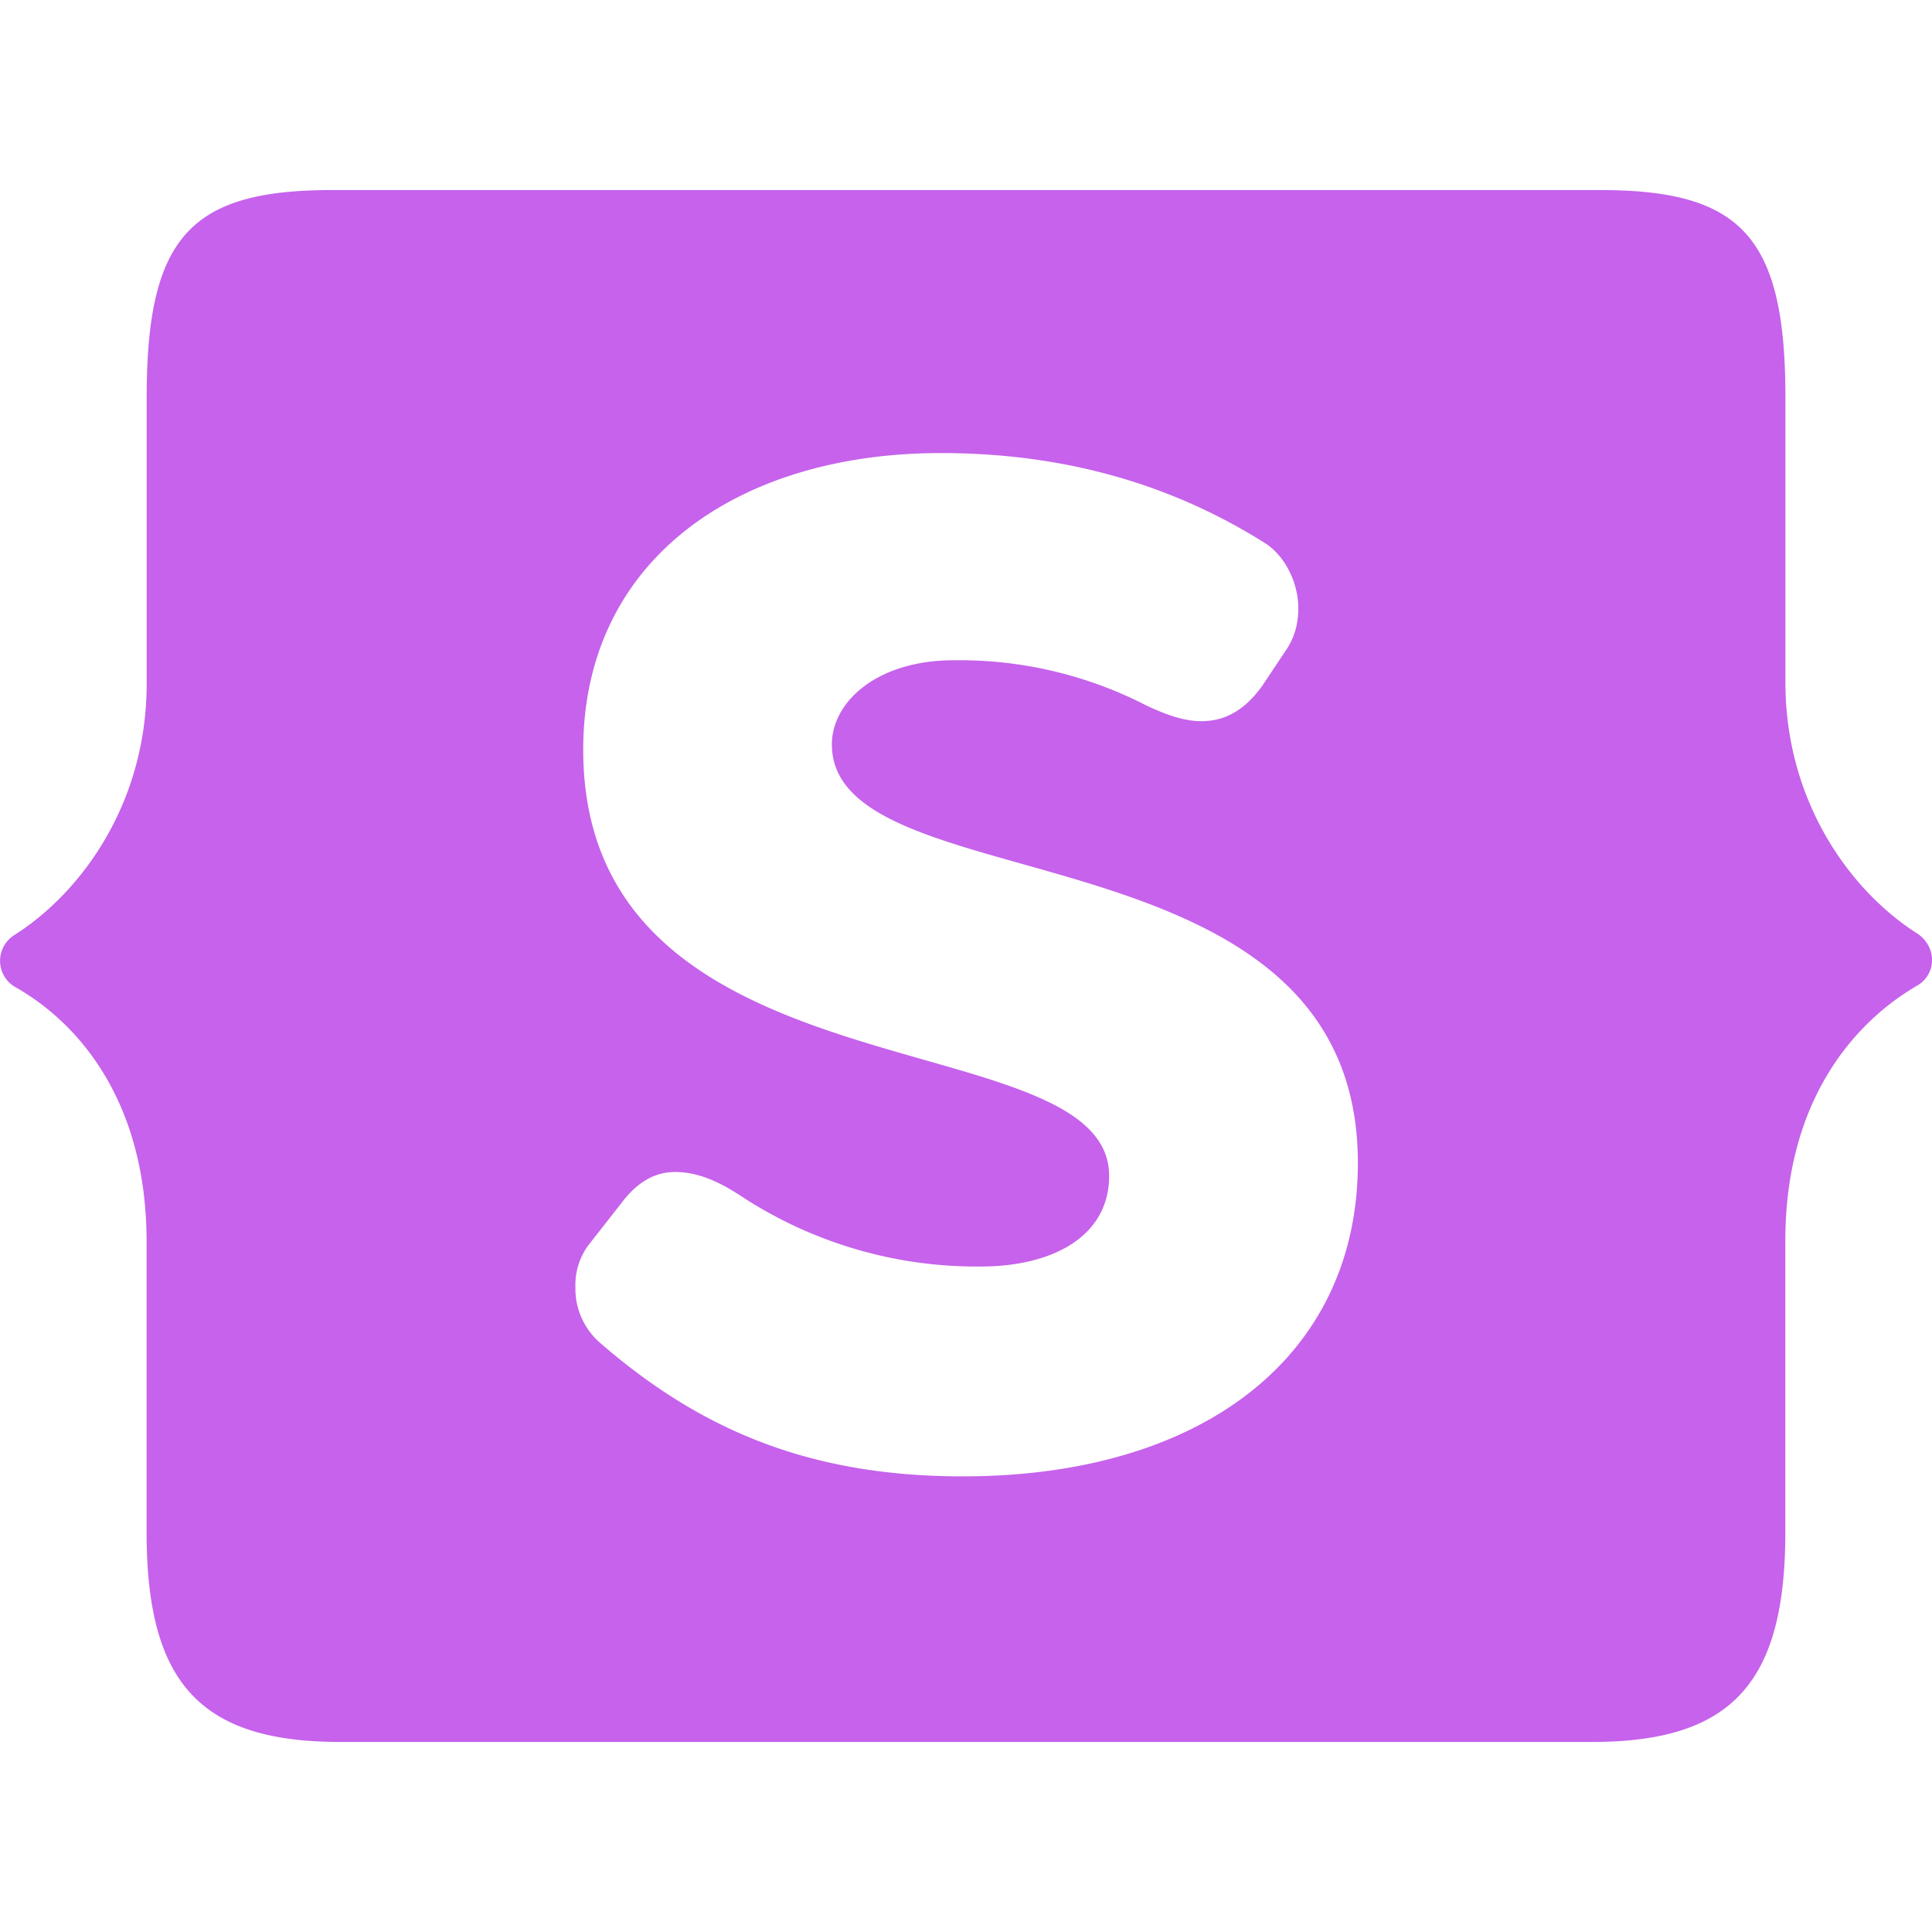
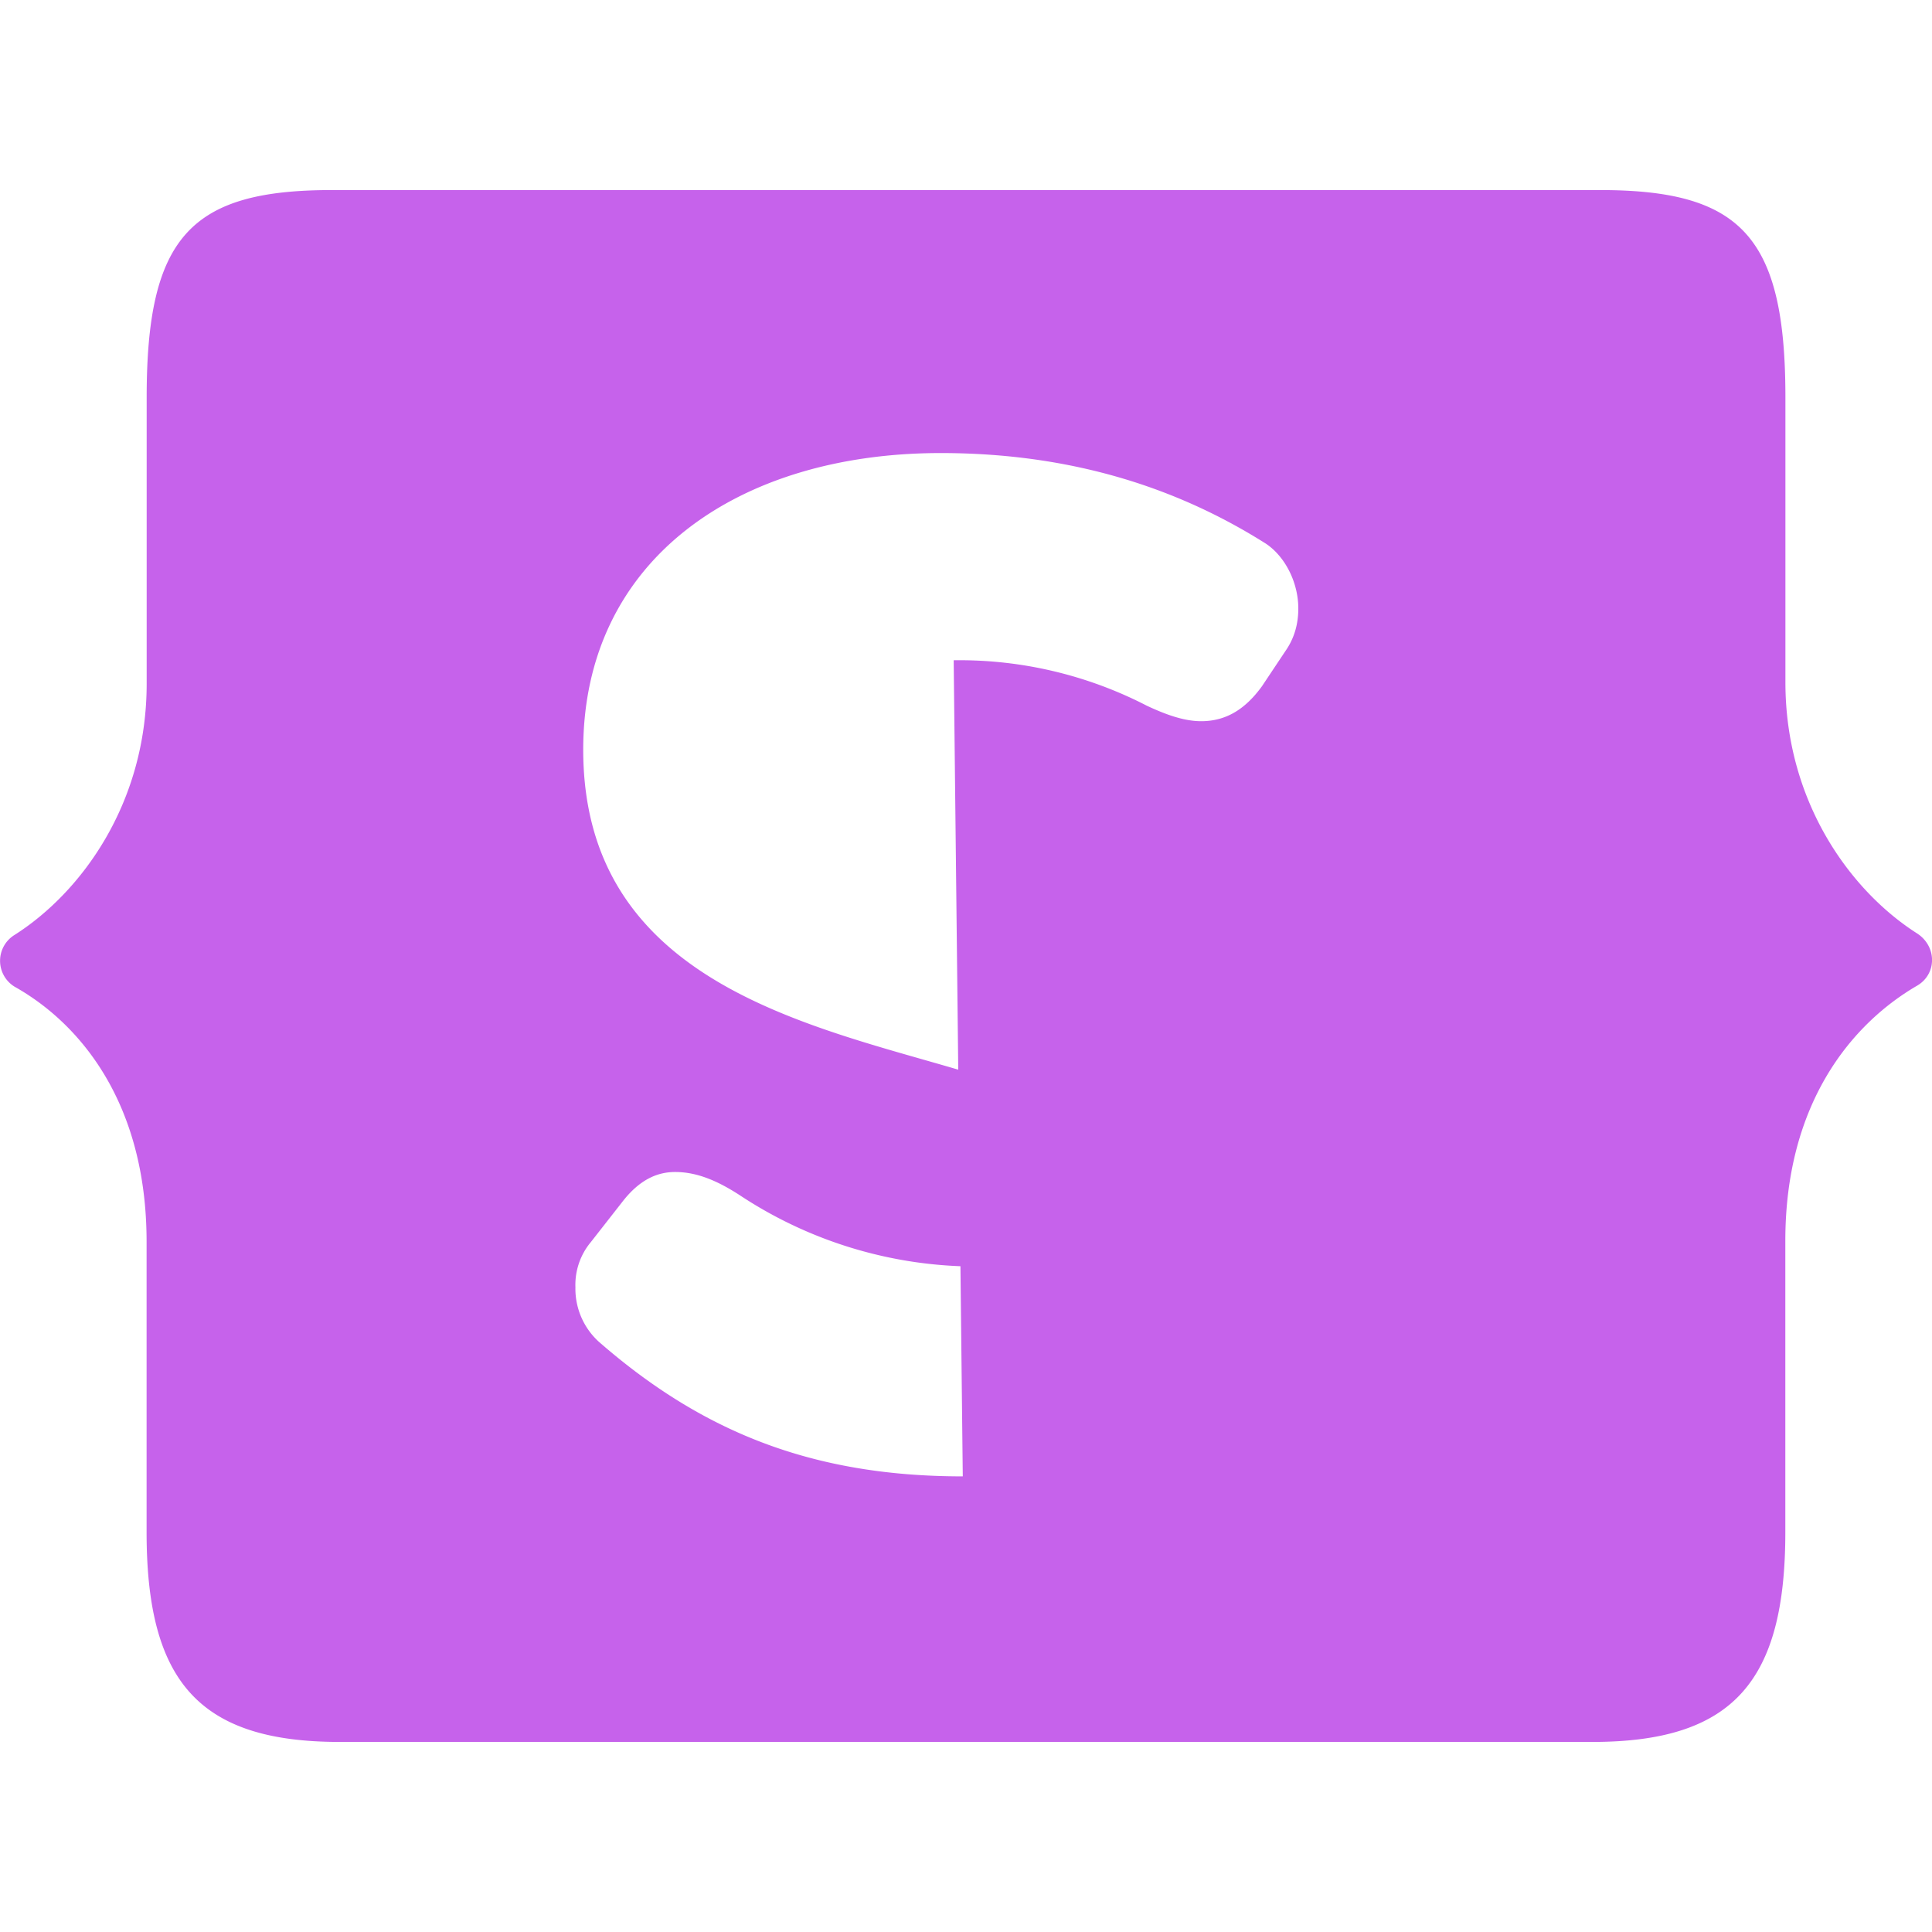
<svg xmlns="http://www.w3.org/2000/svg" role="img" width="32px" height="32px" viewBox="0 0 24 24">
  <title>Statamic</title>
-   <path fill="#c662eb" d="M19.78 21.639c1.754 0 2.398-.756 2.398-2.607v-3.62c0-1.722.837-2.704 1.641-3.17.242-.145.242-.483 0-.644-.836-.531-1.64-1.642-1.64-3.122v-3.54c0-1.996-.548-2.575-2.302-2.575H4.123c-1.754 0-2.301.58-2.301 2.575v3.556c0 1.48-.805 2.59-1.641 3.122a.377.377 0 0 0 0 .643c.804.451 1.64 1.433 1.64 3.17v3.605c0 1.85.645 2.607 2.399 2.607zm-7.82-3.299c-1.883 0-3.25-.563-4.522-1.673a.891.891 0 0 1-.29-.676.83.83 0 0 1 .193-.563l.403-.515c.193-.242.402-.354.643-.354.274 0 .531.112.805.29a5.331 5.331 0 0 0 2.993.884c.885 0 1.593-.37 1.593-1.126 0-1.963-6.533-.885-6.533-5.294 0-2.366 1.93-3.685 4.441-3.685 1.77 0 3.074.515 4.04 1.126.24.161.402.483.402.805 0 .193-.049.37-.161.53l-.29.435c-.21.29-.45.435-.756.435-.21 0-.435-.08-.676-.193a5.07 5.07 0 0 0-2.398-.564c-.95 0-1.513.515-1.513 1.046 0 2.012 6.534.918 6.534 5.198 0 2.414-1.947 3.894-4.908 3.894z" />
+   <path fill="#c662eb" d="M19.78 21.639c1.754 0 2.398-.756 2.398-2.607v-3.62c0-1.722.837-2.704 1.641-3.17.242-.145.242-.483 0-.644-.836-.531-1.64-1.642-1.64-3.122v-3.54c0-1.996-.548-2.575-2.302-2.575H4.123c-1.754 0-2.301.58-2.301 2.575v3.556c0 1.48-.805 2.59-1.641 3.122a.377.377 0 0 0 0 .643c.804.451 1.64 1.433 1.64 3.17v3.605c0 1.85.645 2.607 2.399 2.607zm-7.82-3.299c-1.883 0-3.25-.563-4.522-1.673a.891.891 0 0 1-.29-.676.83.83 0 0 1 .193-.563l.403-.515c.193-.242.402-.354.643-.354.274 0 .531.112.805.29a5.331 5.331 0 0 0 2.993.884c.885 0 1.593-.37 1.593-1.126 0-1.963-6.533-.885-6.533-5.294 0-2.366 1.93-3.685 4.441-3.685 1.77 0 3.074.515 4.04 1.126.24.161.402.483.402.805 0 .193-.049.37-.161.53l-.29.435c-.21.29-.45.435-.756.435-.21 0-.435-.08-.676-.193a5.07 5.07 0 0 0-2.398-.564z" />
</svg>